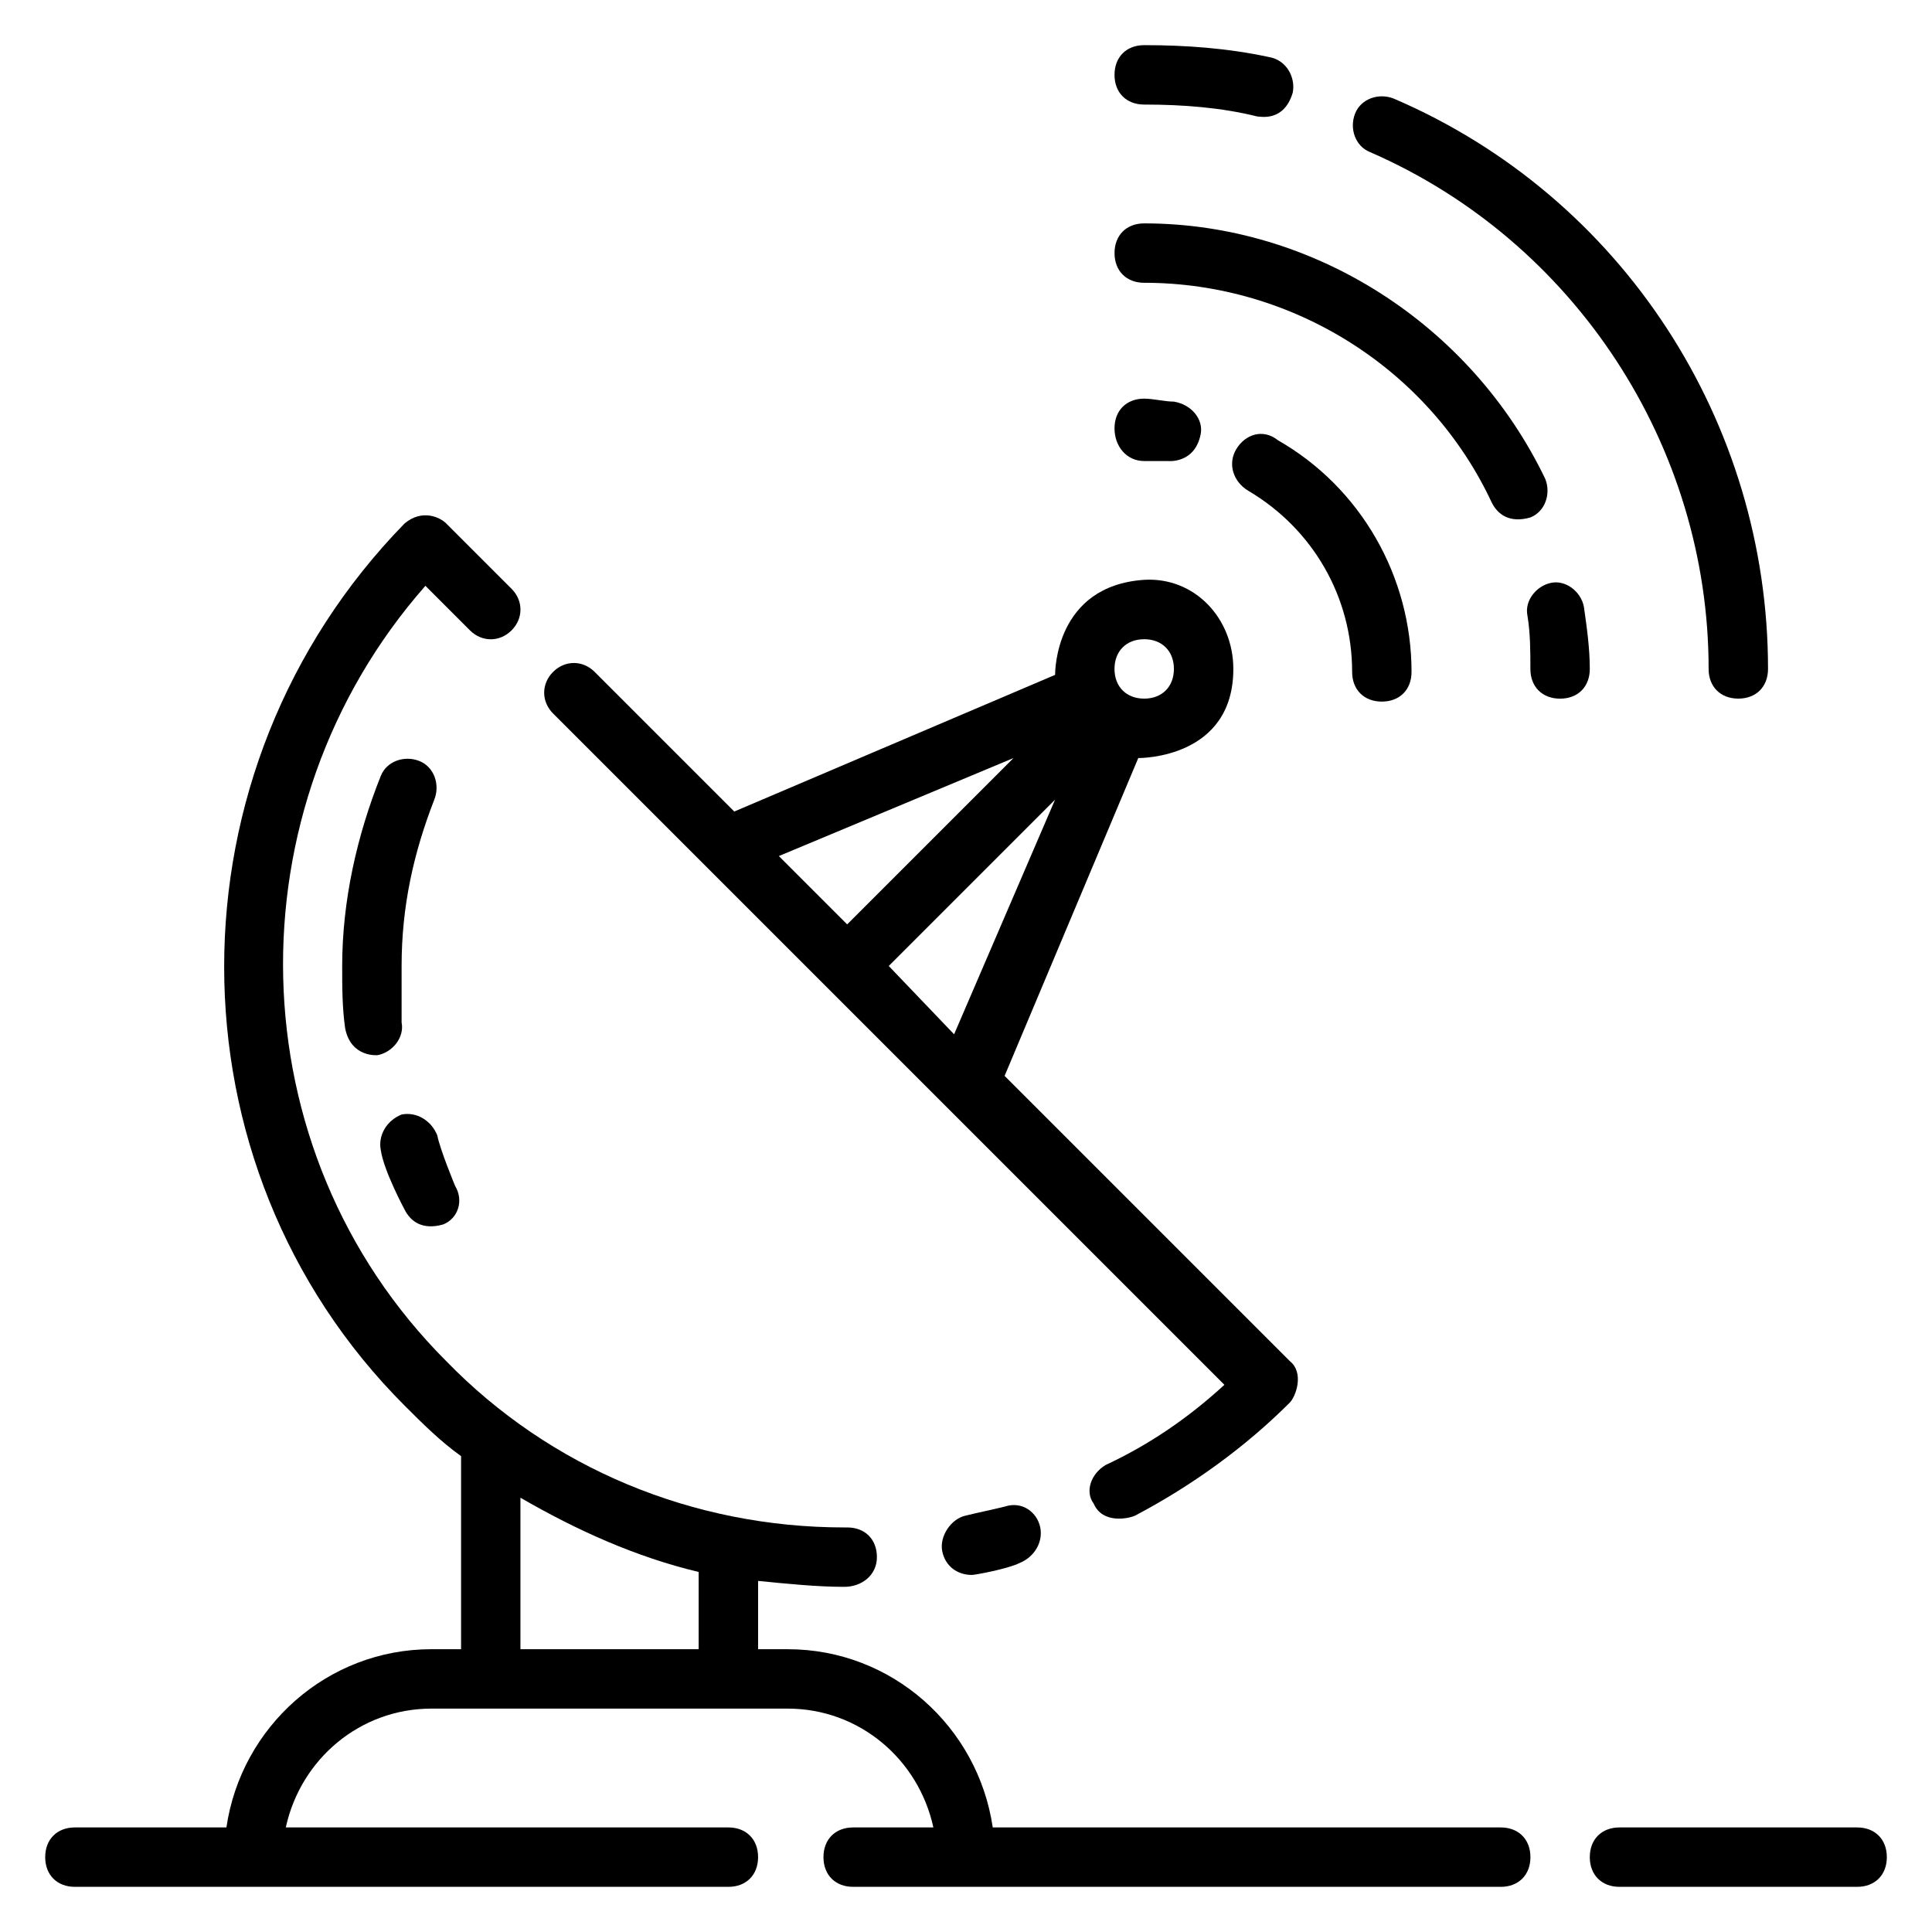
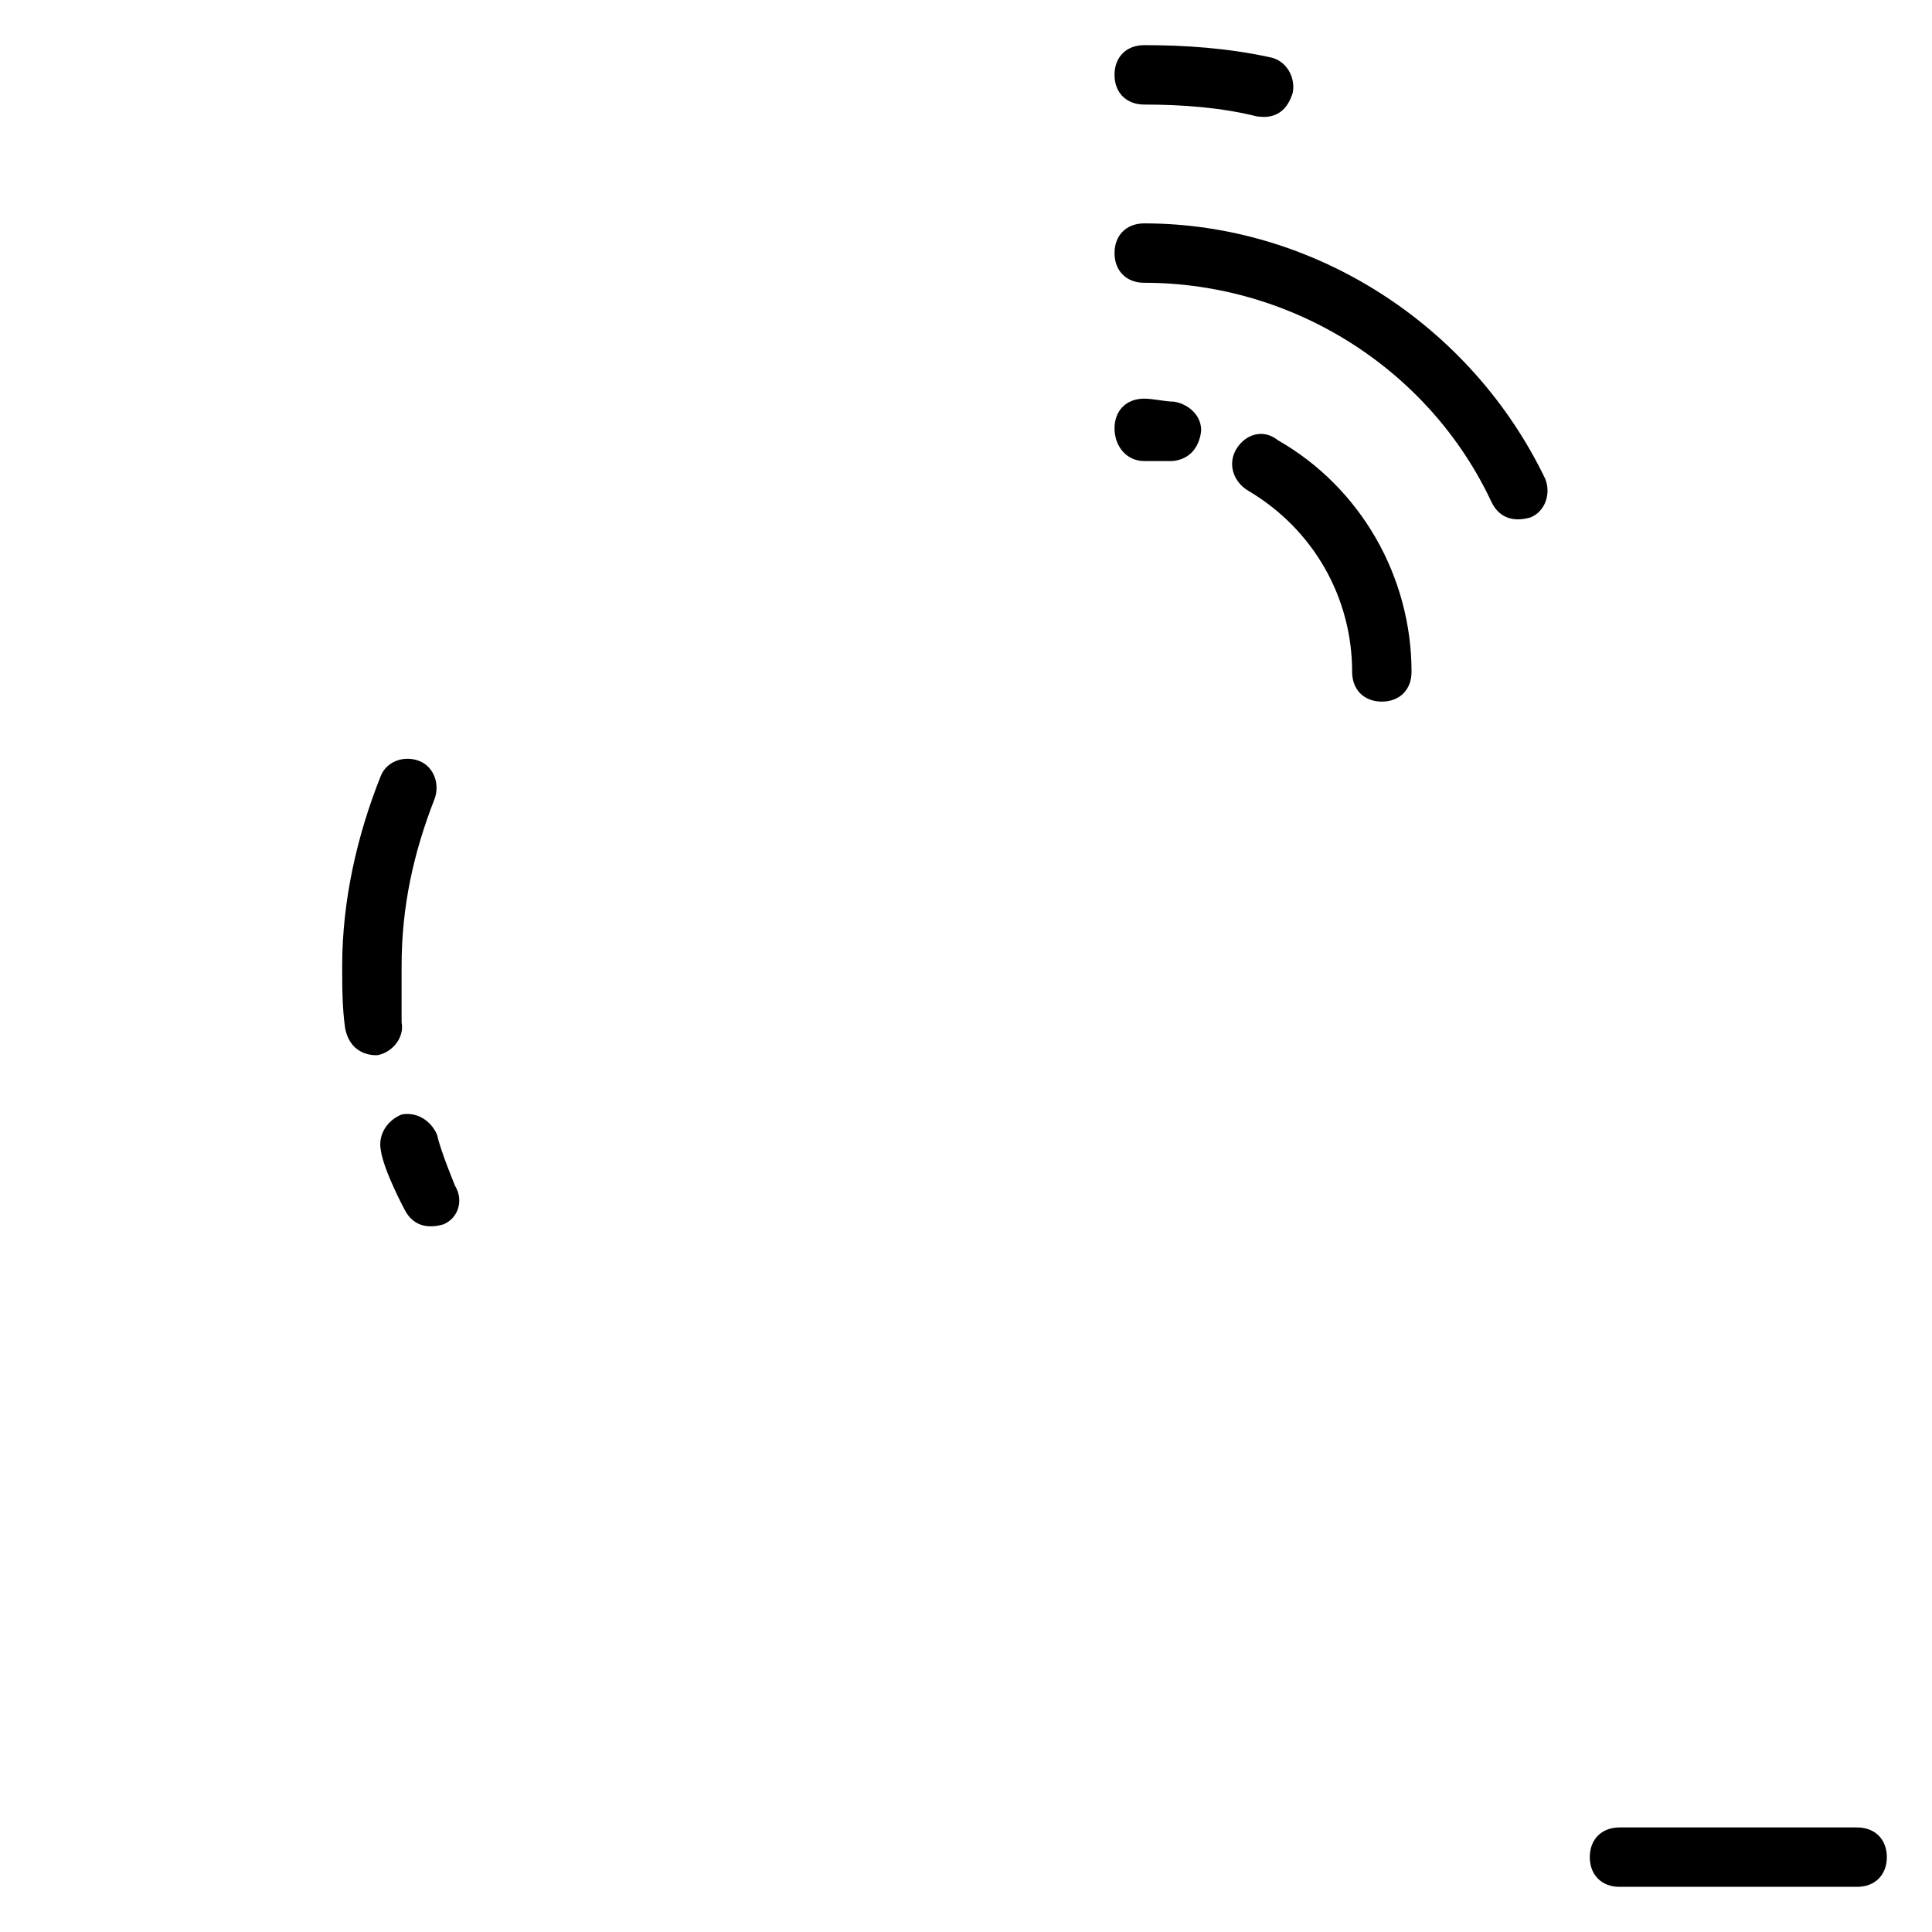
<svg xmlns="http://www.w3.org/2000/svg" fill="#000000" width="800px" height="800px" version="1.1" viewBox="144 144 512 512">
  <g>
    <path d="m471.63 263.02c-2.363 3.938-0.789 8.66 3.148 11.02 17.32 10.234 27.551 28.34 27.551 48.02 0 4.723 3.148 7.871 7.871 7.871s7.871-3.148 7.871-7.871c0-25.191-13.383-48.805-35.426-61.402-3.93-3.144-8.652-1.57-11.016 2.363z" />
    <path d="m447.23 266.18h6.297s7.086 0.789 8.66-7.086c0.789-3.938-2.363-7.871-7.086-8.66-2.363 0-5.512-0.789-7.871-0.789-4.723 0-7.871 3.148-7.871 7.871 0 4.727 3.148 8.664 7.871 8.664z" />
-     <path d="m563.74 304.75c-0.789-3.938-4.723-7.086-8.66-6.297-3.938 0.789-7.086 4.723-6.297 8.66 0.785 4.723 0.785 9.445 0.785 14.168s3.148 7.871 7.871 7.871 7.871-3.148 7.871-7.871c0.004-5.508-0.785-11.02-1.57-16.531z" />
    <path d="m447.23 218.94c39.359 0 75.57 22.828 92.102 58.254 1.574 3.148 4.723 5.512 10.234 3.938 3.938-1.574 5.512-6.297 3.938-10.234-19.68-40.938-61.402-67.699-106.27-67.699-4.723 0-7.871 3.148-7.871 7.871 0 4.723 3.148 7.871 7.871 7.871z" />
-     <path d="m507.06 184.3c54.316 23.617 89.742 77.934 89.742 136.97 0 4.723 3.148 7.871 7.871 7.871s7.871-3.148 7.871-7.871c0-65.336-38.574-125.16-99.188-151.14-3.938-1.574-8.66 0-10.234 3.938-1.574 3.938 0 8.66 3.938 10.234z" />
    <path d="m447.23 171.71c10.234 0 20.469 0.789 29.914 3.148 0.789 0 7.086 1.574 9.445-6.297 0.789-3.938-1.574-8.66-6.297-9.445-11.02-2.363-22.043-3.152-33.062-3.152-4.723 0-7.871 3.148-7.871 7.871 0 4.727 3.148 7.875 7.871 7.875z" />
-     <path d="m410.23 543.27c-3.148 0.789-7.086 1.574-10.234 2.363-3.938 0.789-7.086 5.512-6.297 9.445 0.789 3.938 3.938 6.297 7.871 6.297 0.789 0 9.445-1.574 12.594-3.148 3.938-1.574 6.297-5.512 5.512-9.445-0.785-3.938-4.719-7.086-9.445-5.512z" />
-     <path d="m468.48 510.99c-9.445 8.66-19.68 15.742-31.488 21.254-3.938 2.363-5.512 7.086-3.148 10.234 2.363 5.512 9.445 3.938 11.02 3.148 14.957-7.871 29.125-18.105 40.934-29.914 1.574-1.574 3.938-7.871 0-11.02l-75.57-75.57 35.426-84.23c0.789 0 25.191 0 25.191-23.617 0-13.383-10.234-24.402-23.617-23.617-23.617 1.574-23.617 24.402-23.617 25.191l-85.02 36.211-37-37c-3.148-3.148-7.871-3.148-11.02 0-3.148 3.148-3.148 7.871 0 11.02zm-21.254-197.59c4.723 0 7.871 3.148 7.871 7.871s-3.148 7.871-7.871 7.871c-4.723 0-7.871-3.148-7.871-7.871s3.148-7.871 7.871-7.871zm-50.379 104.7-17.32-18.105 44.082-44.082zm15.742-73.211-44.082 44.082-18.105-18.105z" />
-     <path d="m541.7 628.29h-134.61c-3.938-26.766-26.766-47.23-54.316-47.23h-7.871v-18.105c7.871 0.789 15.742 1.574 22.828 1.574 4.723 0 8.66-3.148 8.66-7.871s-3.148-7.871-7.871-7.871h-0.789c-40.148 0-77.934-15.742-105.48-44.082-55.891-55.891-57.465-146.42-5.512-205.46l11.809 11.809c3.148 3.148 7.871 3.148 11.02 0 3.148-3.148 3.148-7.871 0-11.02l-17.32-17.32c-1.574-1.574-6.297-3.938-11.02 0-63.762 65.332-63.762 170.03 0.004 233.79 4.723 4.723 9.445 9.445 14.957 13.383v51.168h-7.871c-27.551 0-50.383 20.469-54.316 47.23l-40.152 0.004c-4.723 0-7.871 3.148-7.871 7.871s3.148 7.871 7.871 7.871h173.18c4.723 0 7.871-3.148 7.871-7.871s-3.148-7.871-7.871-7.871h-117.29c3.938-18.105 19.68-31.488 38.574-31.488h94.465c18.895 0 34.637 13.383 38.574 31.488h-21.254c-4.723 0-7.871 3.148-7.871 7.871s3.148 7.871 7.871 7.871h171.61c4.723 0 7.871-3.148 7.871-7.871s-3.148-7.871-7.871-7.871zm-212.55-47.234h-47.23v-40.148c14.957 8.66 30.699 15.742 47.23 19.68z" />
    <path d="m255.15 345.68c-3.938-1.574-8.66 0-10.234 3.938-6.297 15.742-10.234 33.062-10.234 50.383 0 5.512 0 11.02 0.789 16.531 1.574 7.871 8.66 7.086 8.66 7.086 3.938-0.789 7.086-4.723 6.297-8.66v-14.957c0-15.742 3.148-29.914 8.66-44.082 1.574-3.938 0-8.66-3.938-10.238z" />
    <path d="m251.22 464.55c1.574 3.148 4.723 5.512 10.234 3.938 3.938-1.574 5.512-6.297 3.148-10.234 0 0-3.938-9.445-4.723-13.383-1.578-3.938-5.512-6.301-9.449-5.512-3.938 1.574-6.297 5.512-5.512 9.445 0.789 5.512 6.301 15.746 6.301 15.746z" />
    <path d="m636.16 628.29h-62.977c-4.723 0-7.871 3.148-7.871 7.871s3.148 7.871 7.871 7.871h62.977c4.723 0 7.871-3.148 7.871-7.871s-3.148-7.871-7.871-7.871z" />
  </g>
</svg>